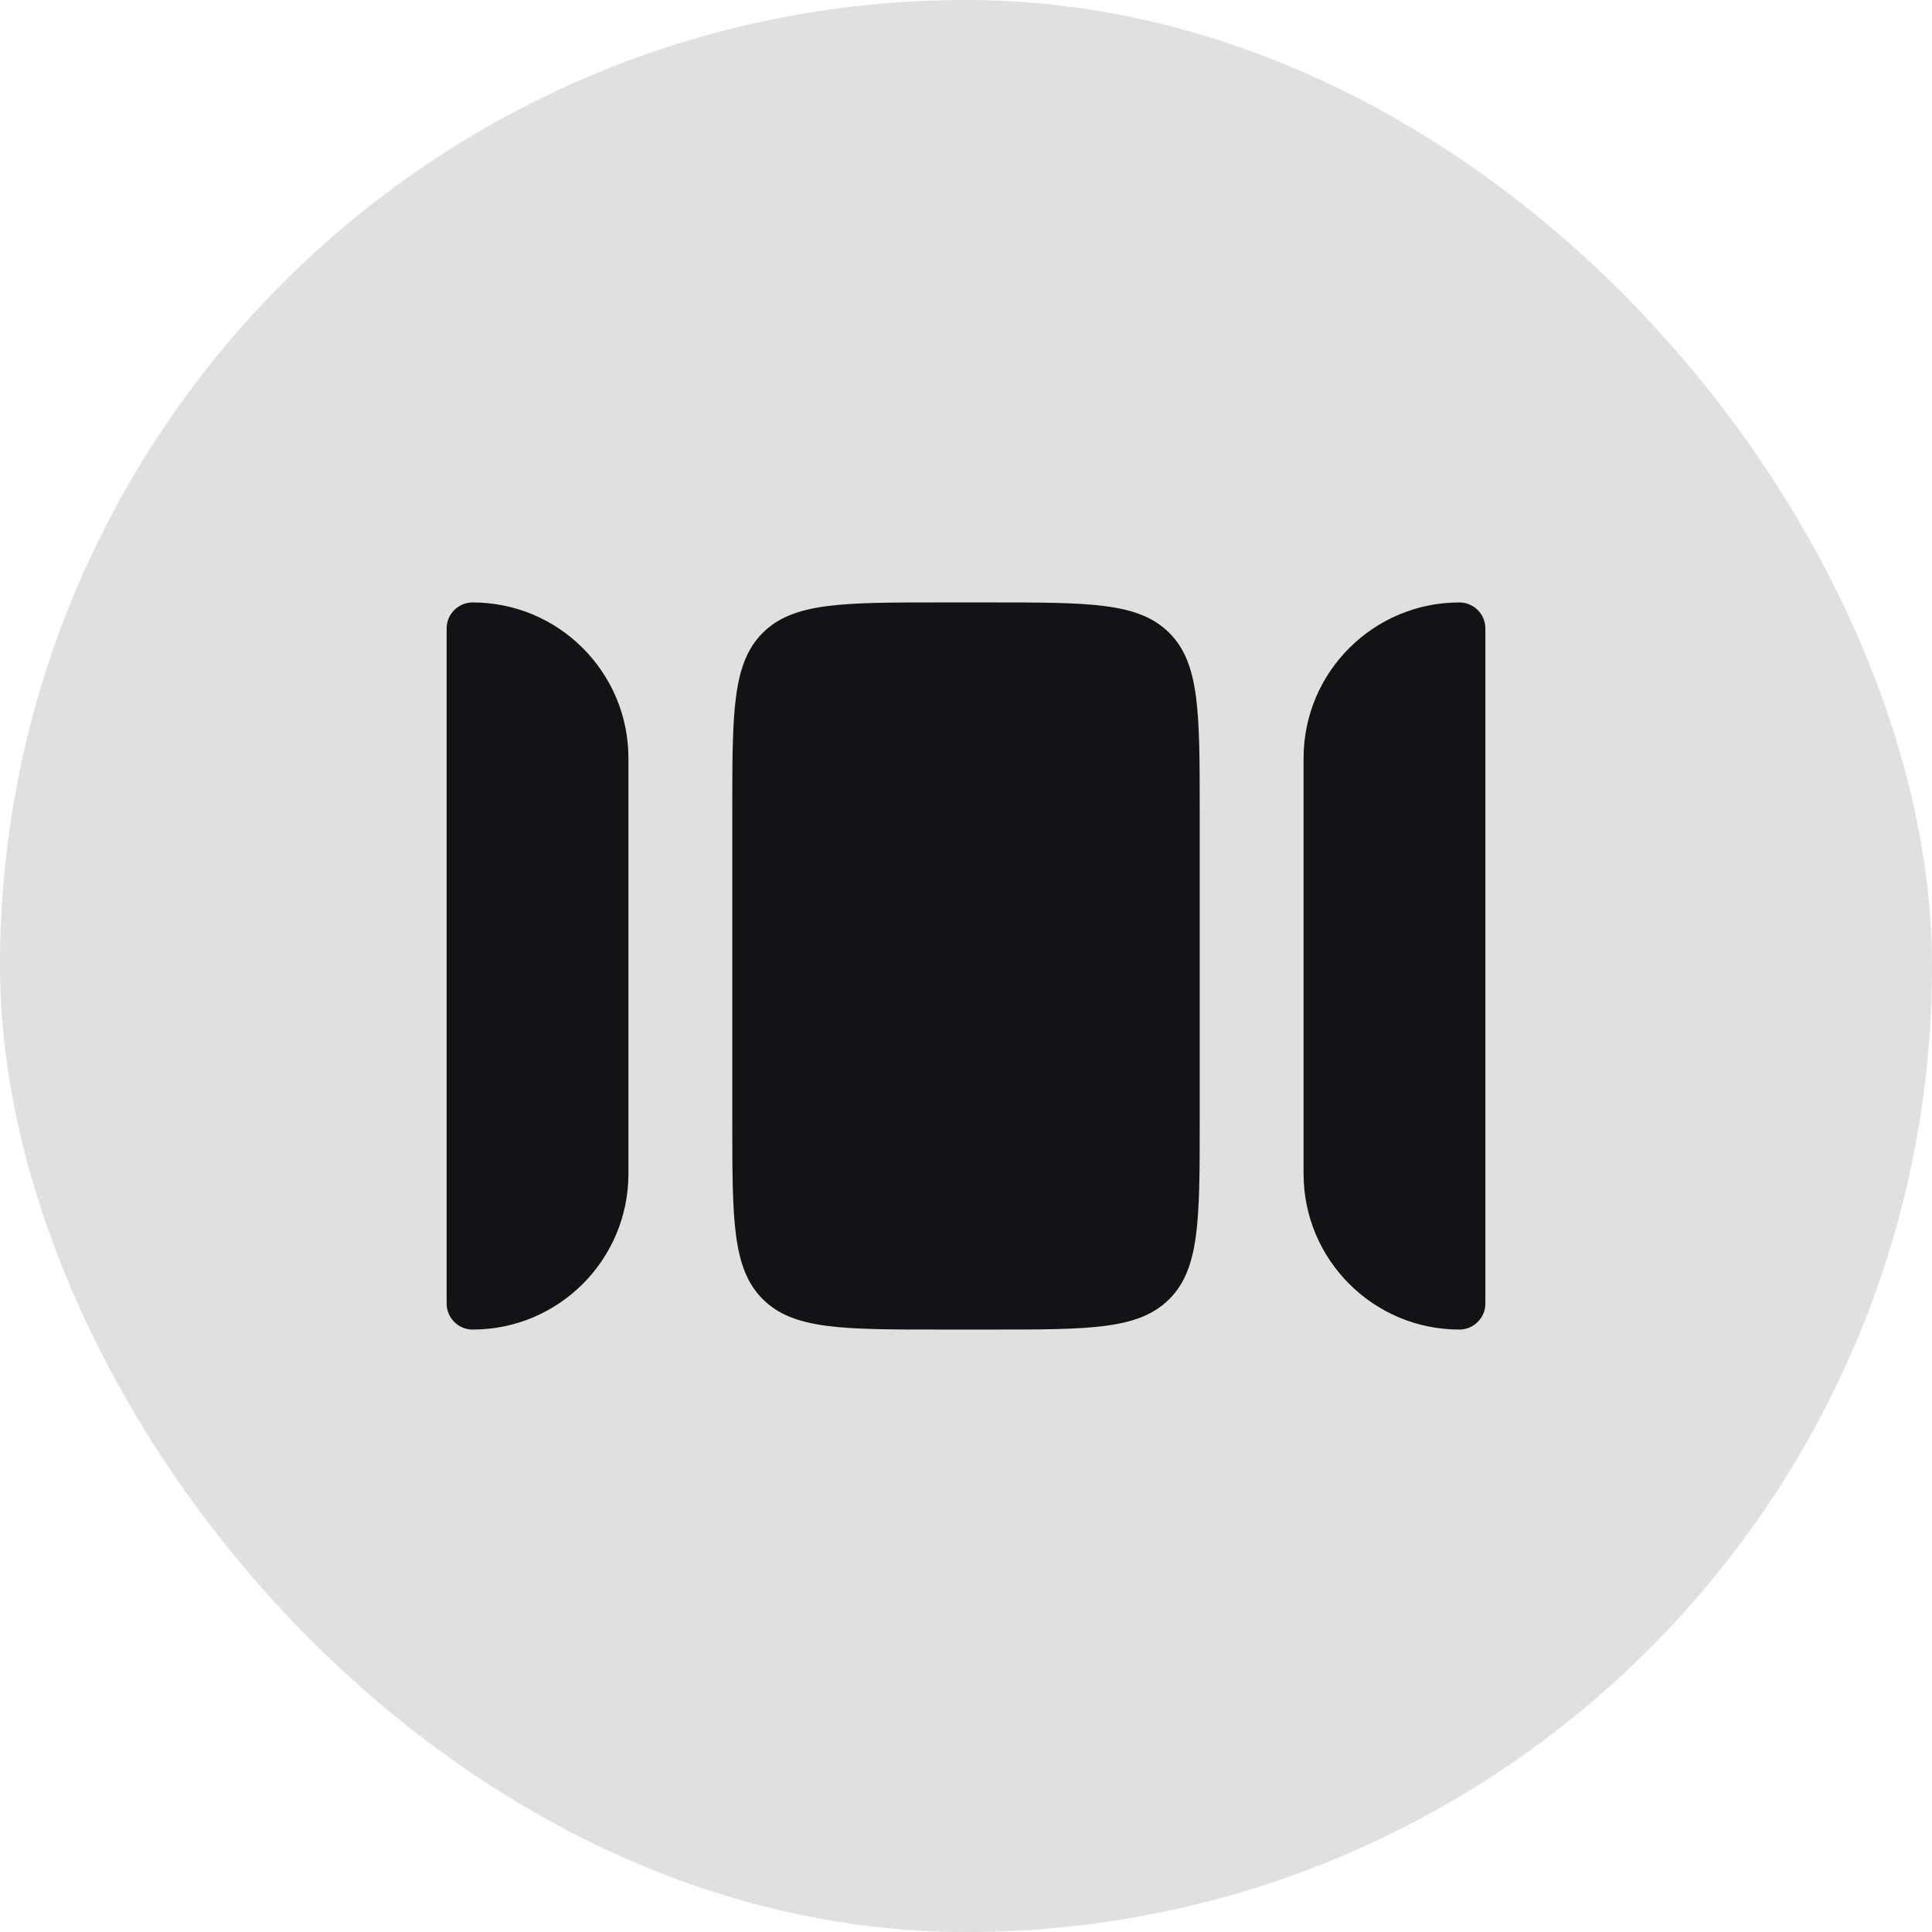
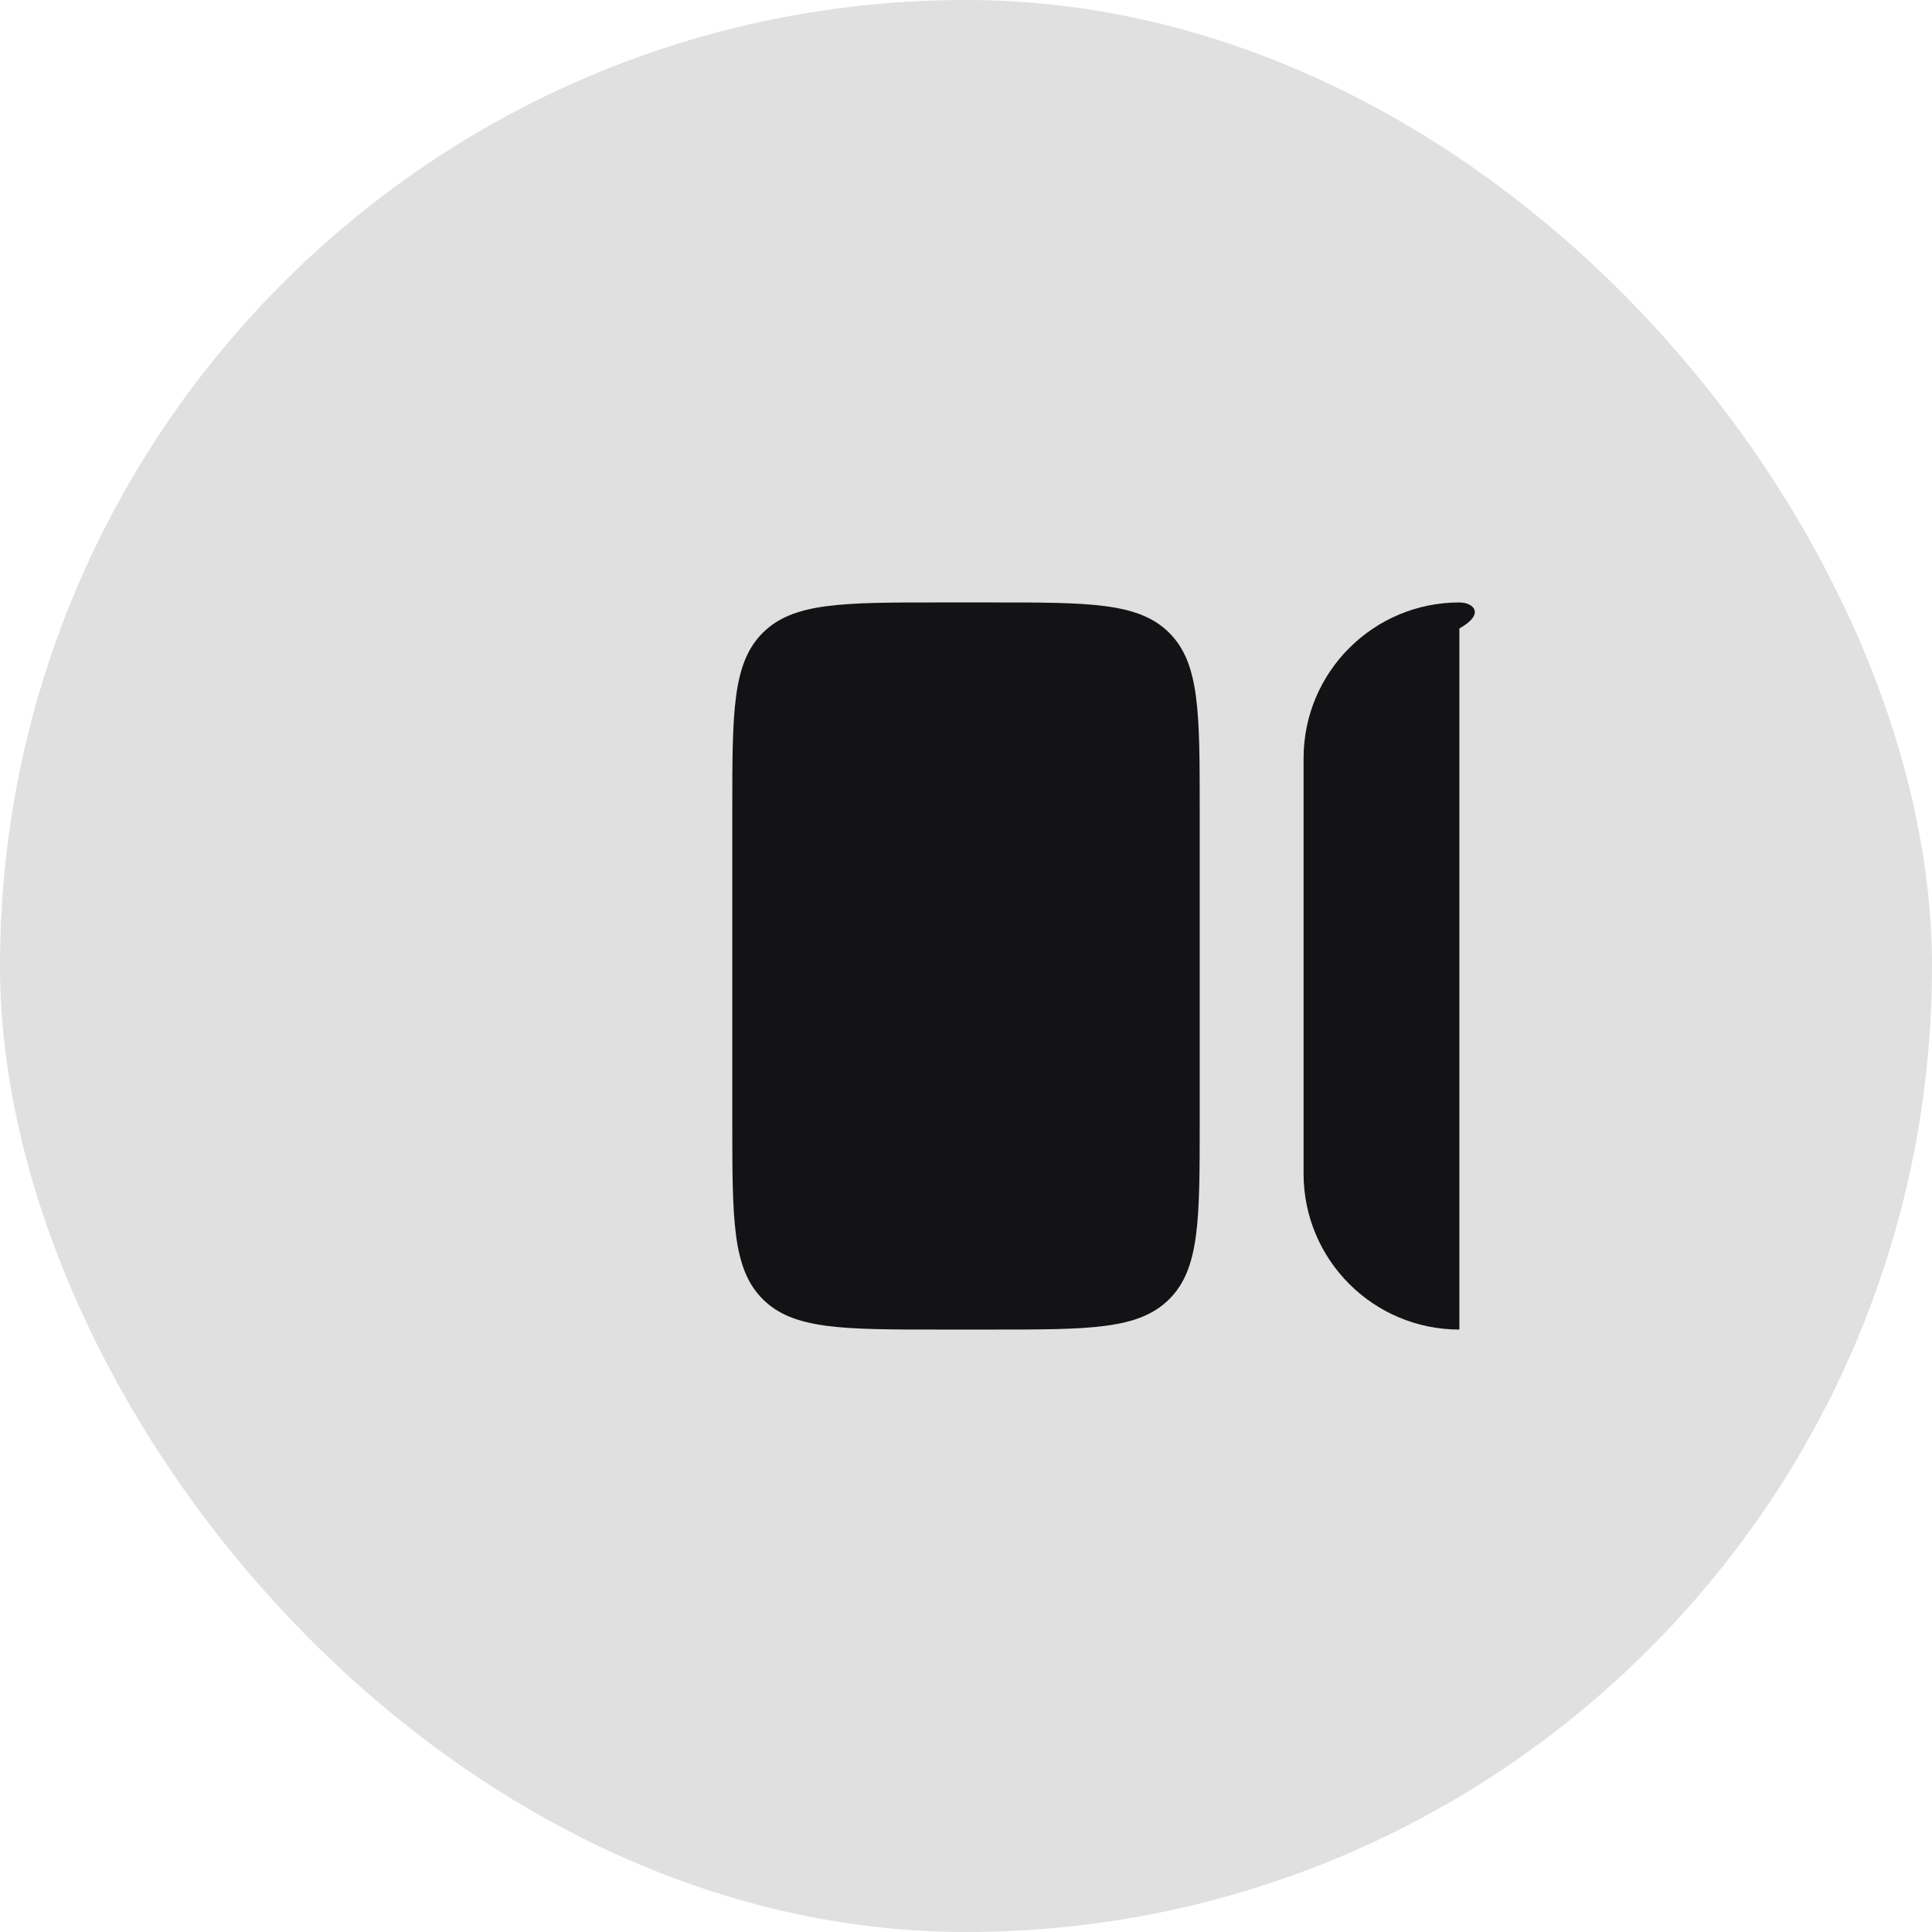
<svg xmlns="http://www.w3.org/2000/svg" width="62" height="62" viewBox="0 0 62 62" fill="none">
  <rect width="62" height="62" rx="31" fill="#E0E0E0" />
-   <path d="M20.167 37.667V24.333C20.167 21.572 17.928 19.333 15.167 19.333C14.707 19.333 14.333 19.706 14.333 20.167V41.833C14.333 42.293 14.707 42.667 15.167 42.667C17.928 42.667 20.167 40.428 20.167 37.667Z" fill="#131316" />
  <path d="M31.833 19.333C34.976 19.333 36.547 19.333 37.524 20.31C38.5 21.286 38.5 22.857 38.5 26V36C38.5 39.143 38.5 40.714 37.524 41.69C36.547 42.667 34.976 42.667 31.833 42.667H30.167C27.024 42.667 25.453 42.667 24.476 41.69C23.5 40.714 23.5 39.143 23.5 36V26C23.5 22.857 23.5 21.286 24.476 20.31C25.453 19.333 27.024 19.333 30.167 19.333H31.833Z" fill="#131316" />
-   <path d="M41.833 24.333V37.667C41.833 40.428 44.072 42.667 46.833 42.667C47.294 42.667 47.667 42.293 47.667 41.833V20.167C47.667 19.706 47.294 19.333 46.833 19.333C44.072 19.333 41.833 21.572 41.833 24.333Z" fill="#131316" />
+   <path d="M41.833 24.333V37.667C41.833 40.428 44.072 42.667 46.833 42.667V20.167C47.667 19.706 47.294 19.333 46.833 19.333C44.072 19.333 41.833 21.572 41.833 24.333Z" fill="#131316" />
</svg>